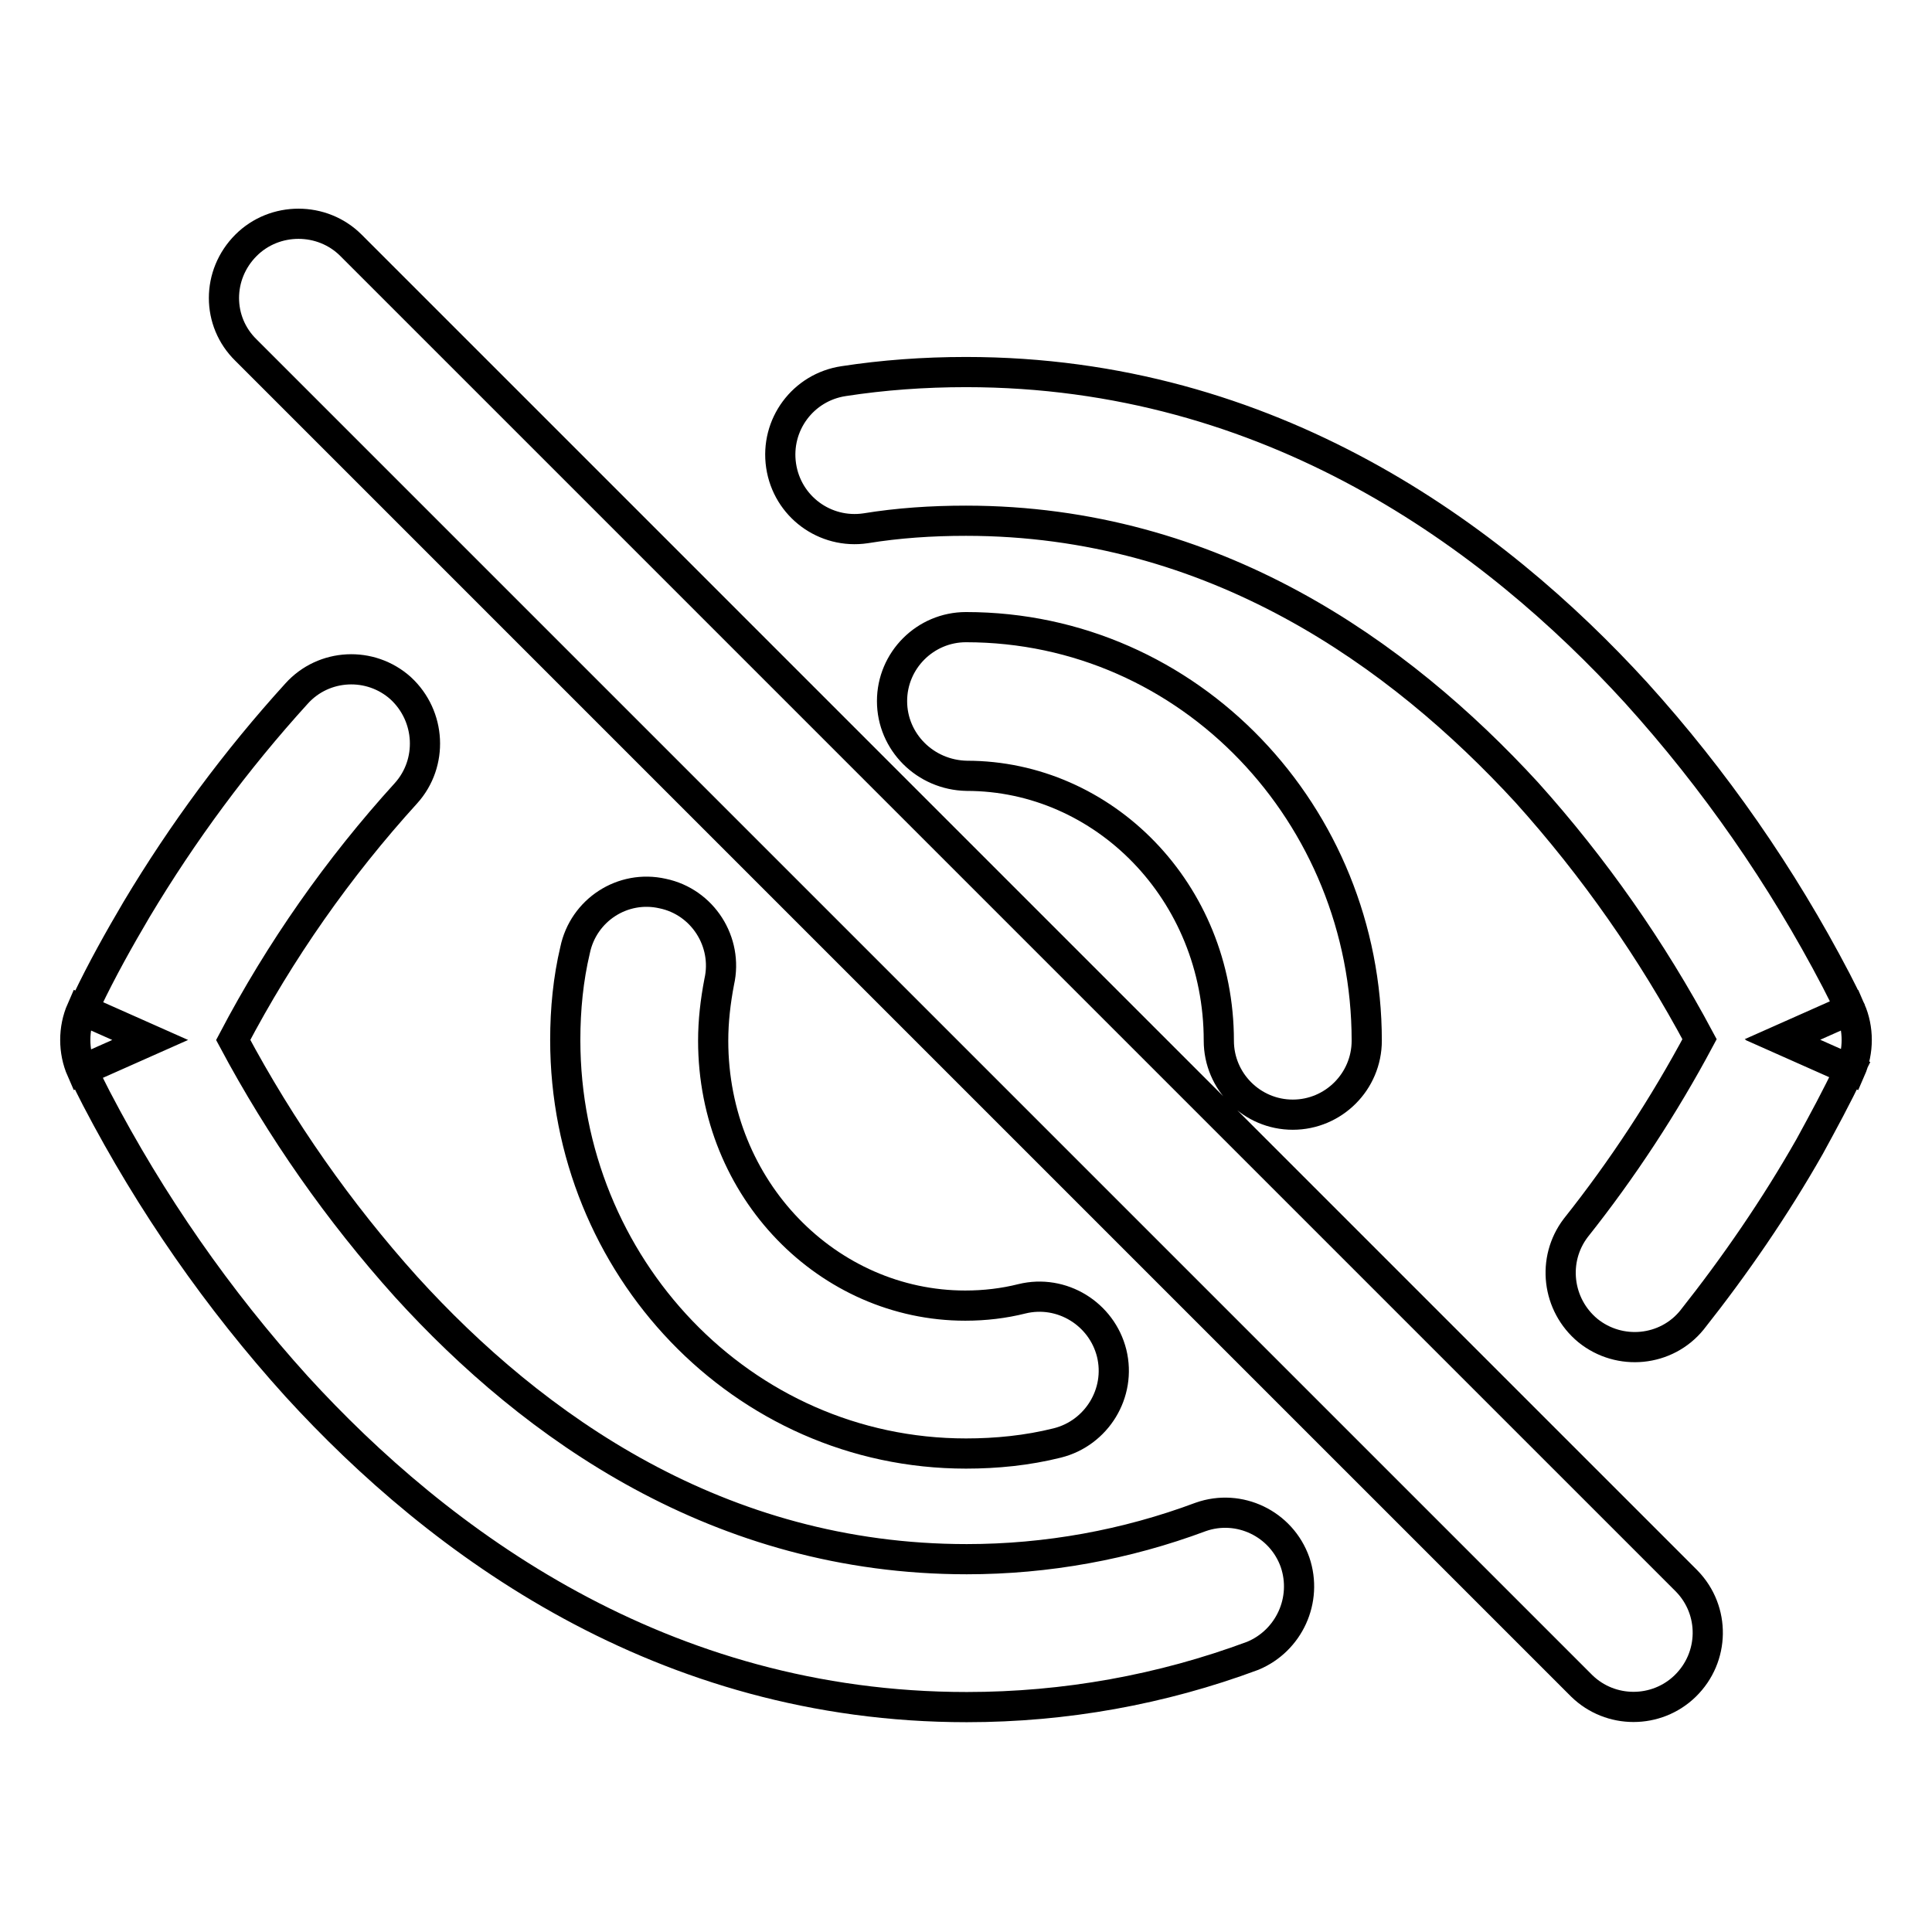
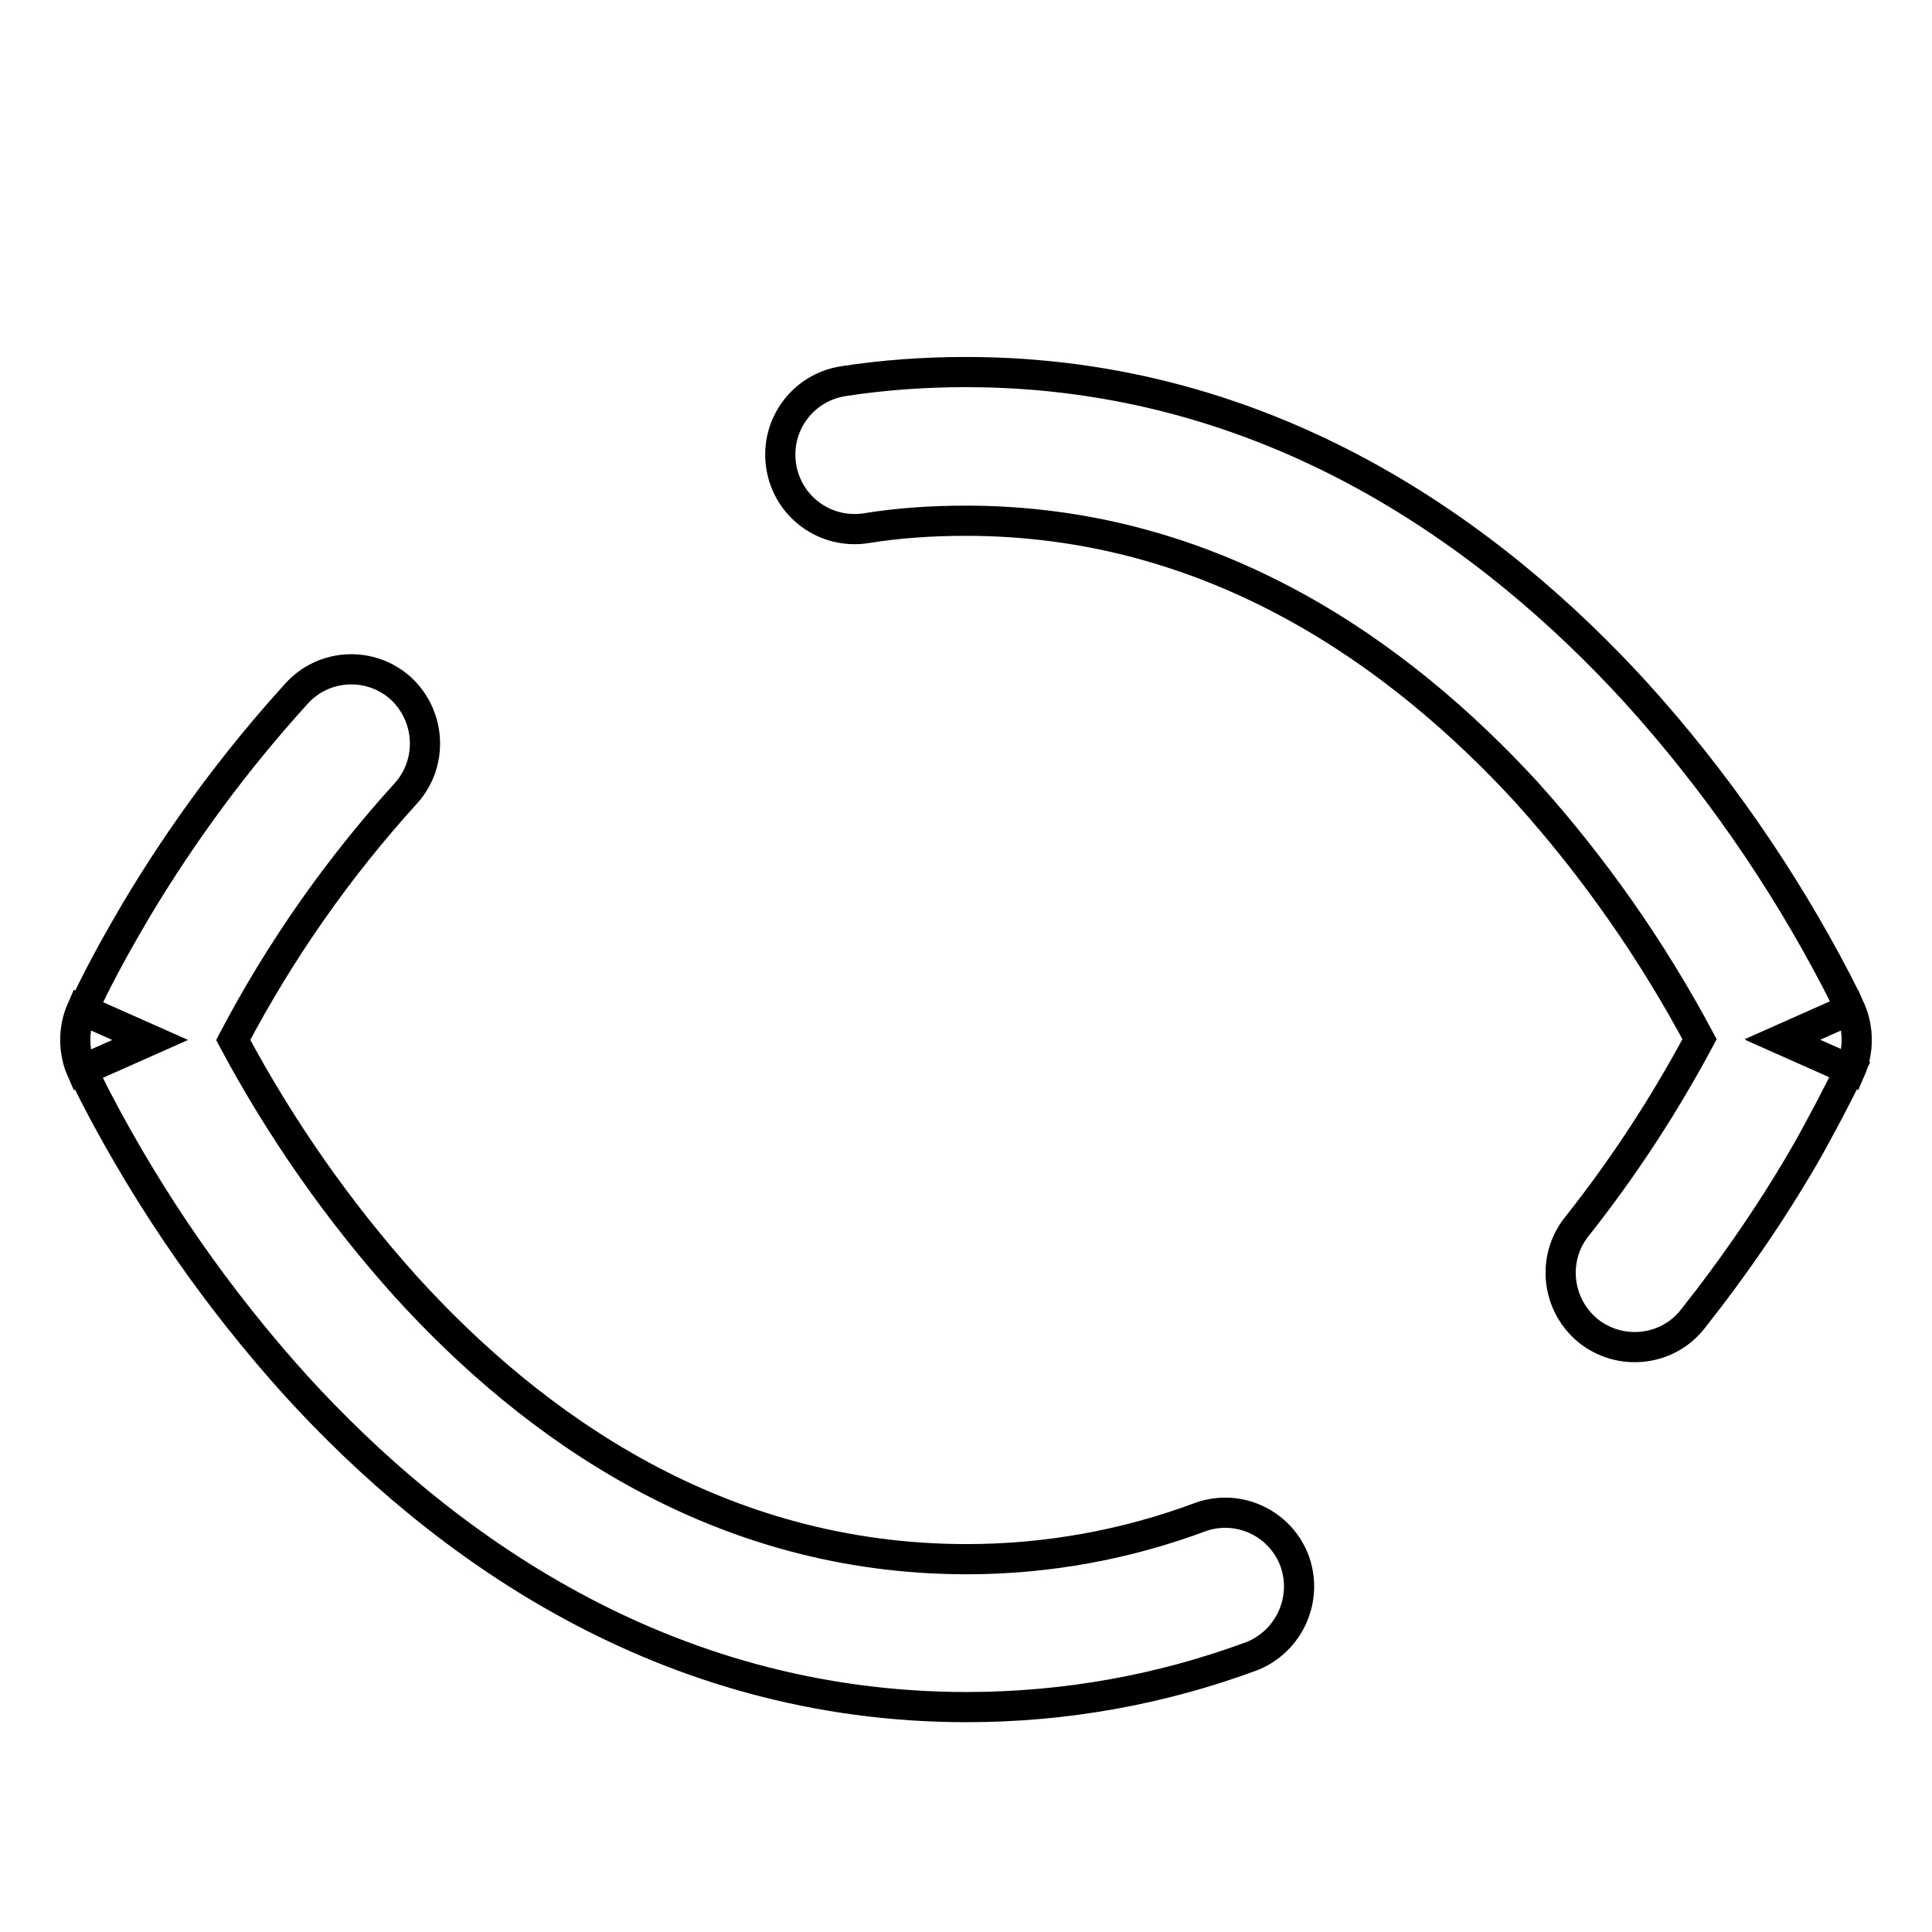
<svg xmlns="http://www.w3.org/2000/svg" version="1.1" x="0px" y="0px" viewBox="0 0 256 256" enable-background="new 0 0 256 256" xml:space="preserve">
  <g>
-     <path stroke-width="4" fill-opacity="0" stroke="#000000" d="M128,69c-4.6,0-9,0.3-13.3,1c-5.4,0.8-10.4-2.9-11.2-8.3c-0.8-5.4,2.9-10.4,8.3-11.2 c5.2-0.8,10.6-1.2,16.2-1.2c40.4,0,69.9,21.8,88.8,42.5c10.4,11.5,19.3,24.3,26.5,38.1c0.6,1.2,1.2,2.3,1.7,3.5l0.1,0.2l0,0.1v0 l0,0l-9,4l9,4l0,0l0,0l-0.1,0.2c-1.6,3.4-3.4,6.7-5.2,10c-4.6,8.1-9.9,15.8-15.6,23c-3.4,4.2-9.6,4.8-13.8,1.4 c-4.1-3.4-4.8-9.4-1.6-13.6c6.2-7.8,11.7-16.2,16.4-25c-6.3-11.8-14-22.8-22.9-32.7C185.4,86.6,160.8,69,128,69z M236.2,137.8l9,4 c1.1-2.5,1.1-5.5,0-8L236.2,137.8z M53.1,91.2c4,3.7,4.3,9.9,0.7,13.9c0,0,0,0,0,0c-9,9.9-16.7,20.9-22.9,32.7 c6.3,11.8,14,22.8,22.9,32.7c16.9,18.6,41.5,36.1,74.3,36.1c10.6,0,21.1-1.9,31-5.6c5.1-1.8,10.7,0.9,12.5,6 c1.7,5-0.8,10.4-5.6,12.4c-12.1,4.5-24.9,6.8-37.9,6.8c-40.4,0-69.9-21.8-88.8-42.5c-10.4-11.5-19.3-24.3-26.5-38.1 c-0.6-1.2-1.2-2.3-1.7-3.5l-0.1-0.2l0-0.1l0,0v0l9-4l-9-4l0,0l0,0l0-0.1l0.1-0.2l0.4-0.8c2-4.2,4.3-8.3,6.6-12.2 c6.1-10.2,13.2-19.8,21.2-28.6C42.9,87.9,49.1,87.6,53.1,91.2C53.1,91.2,53.1,91.2,53.1,91.2z M19.8,137.8l-9-4 c-1.1,2.5-1.1,5.5,0,8L19.8,137.8z" />
-     <path stroke-width="4" fill-opacity="0" stroke="#000000" d="M118.2,92.9c0-5.4,4.4-9.8,9.8-9.8l0,0c29.7,0,53.1,24.9,53.1,54.8c0,5.4-4.4,9.8-9.8,9.8 c-5.4,0-9.8-4.4-9.8-9.8c0,0,0,0,0,0c0-19.8-15.3-35.1-33.4-35.1C122.6,102.7,118.2,98.3,118.2,92.9z M87.8,118.4 c5.3,1.1,8.7,6.4,7.5,11.7c-0.5,2.6-0.8,5.2-0.8,7.8c0,19.8,15.3,35.1,33.4,35.1c2.6,0,5.1-0.3,7.5-0.9c5.3-1.3,10.6,2,11.9,7.2 c1.3,5.3-2,10.6-7.2,11.9c-4,1-8.1,1.4-12.1,1.4c-29.7,0-53.1-24.9-53.1-54.8c0-4.1,0.4-8.1,1.3-11.9 C77.3,120.6,82.5,117.2,87.8,118.4C87.8,118.4,87.8,118.4,87.8,118.4L87.8,118.4z M32.6,32.5c3.8-3.8,10.1-3.8,13.9,0l177,177 c3.8,3.9,3.7,10.1-0.2,13.9c-3.8,3.7-9.9,3.7-13.7,0l-177-177C28.7,42.6,28.7,36.4,32.6,32.5z" />
+     <path stroke-width="4" fill-opacity="0" stroke="#000000" d="M128,69c-4.6,0-9,0.3-13.3,1c-5.4,0.8-10.4-2.9-11.2-8.3c-0.8-5.4,2.9-10.4,8.3-11.2 c5.2-0.8,10.6-1.2,16.2-1.2c40.4,0,69.9,21.8,88.8,42.5c10.4,11.5,19.3,24.3,26.5,38.1c0.6,1.2,1.2,2.3,1.7,3.5l0.1,0.2l0,0.1v0 l0,0l-9,4l9,4l0,0l-0.1,0.2c-1.6,3.4-3.4,6.7-5.2,10c-4.6,8.1-9.9,15.8-15.6,23c-3.4,4.2-9.6,4.8-13.8,1.4 c-4.1-3.4-4.8-9.4-1.6-13.6c6.2-7.8,11.7-16.2,16.4-25c-6.3-11.8-14-22.8-22.9-32.7C185.4,86.6,160.8,69,128,69z M236.2,137.8l9,4 c1.1-2.5,1.1-5.5,0-8L236.2,137.8z M53.1,91.2c4,3.7,4.3,9.9,0.7,13.9c0,0,0,0,0,0c-9,9.9-16.7,20.9-22.9,32.7 c6.3,11.8,14,22.8,22.9,32.7c16.9,18.6,41.5,36.1,74.3,36.1c10.6,0,21.1-1.9,31-5.6c5.1-1.8,10.7,0.9,12.5,6 c1.7,5-0.8,10.4-5.6,12.4c-12.1,4.5-24.9,6.8-37.9,6.8c-40.4,0-69.9-21.8-88.8-42.5c-10.4-11.5-19.3-24.3-26.5-38.1 c-0.6-1.2-1.2-2.3-1.7-3.5l-0.1-0.2l0-0.1l0,0v0l9-4l-9-4l0,0l0,0l0-0.1l0.1-0.2l0.4-0.8c2-4.2,4.3-8.3,6.6-12.2 c6.1-10.2,13.2-19.8,21.2-28.6C42.9,87.9,49.1,87.6,53.1,91.2C53.1,91.2,53.1,91.2,53.1,91.2z M19.8,137.8l-9-4 c-1.1,2.5-1.1,5.5,0,8L19.8,137.8z" />
  </g>
</svg>